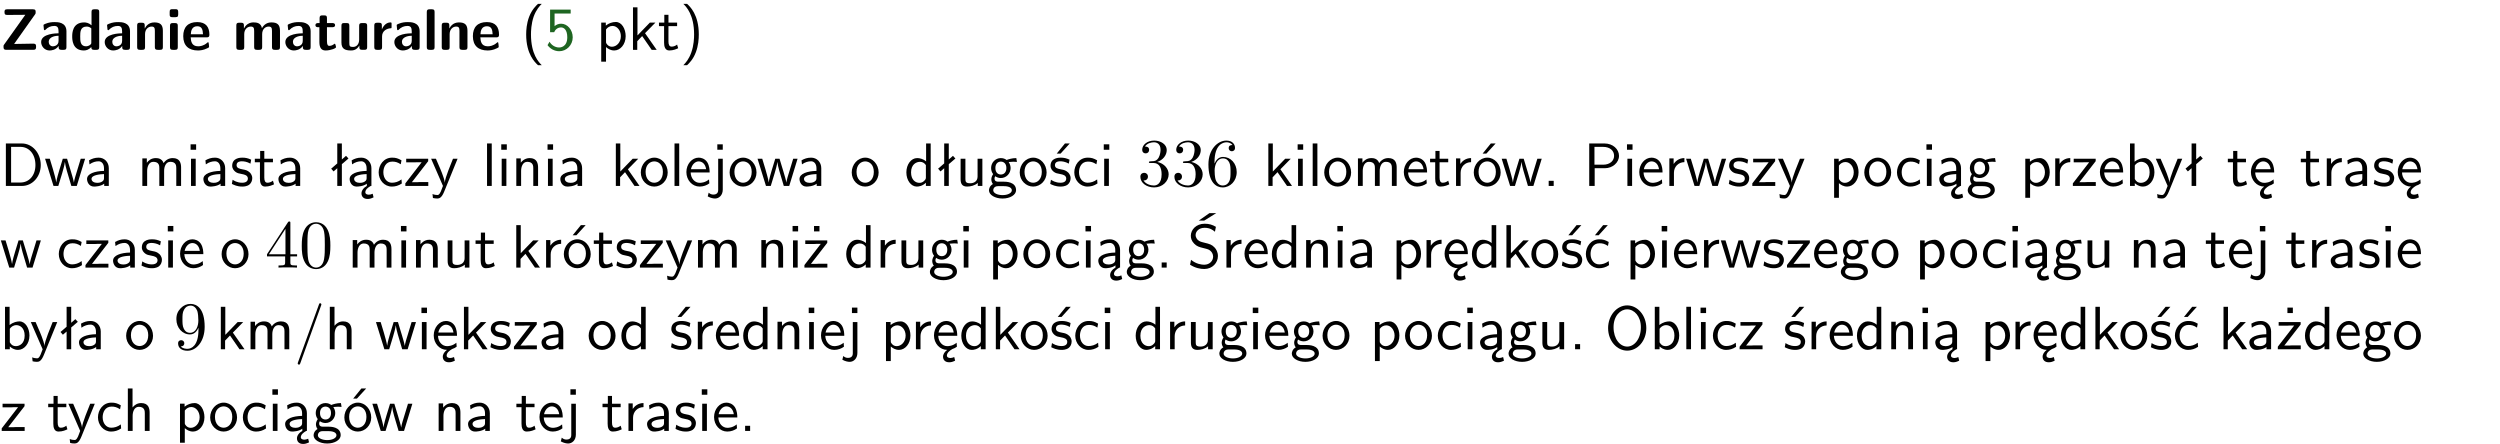
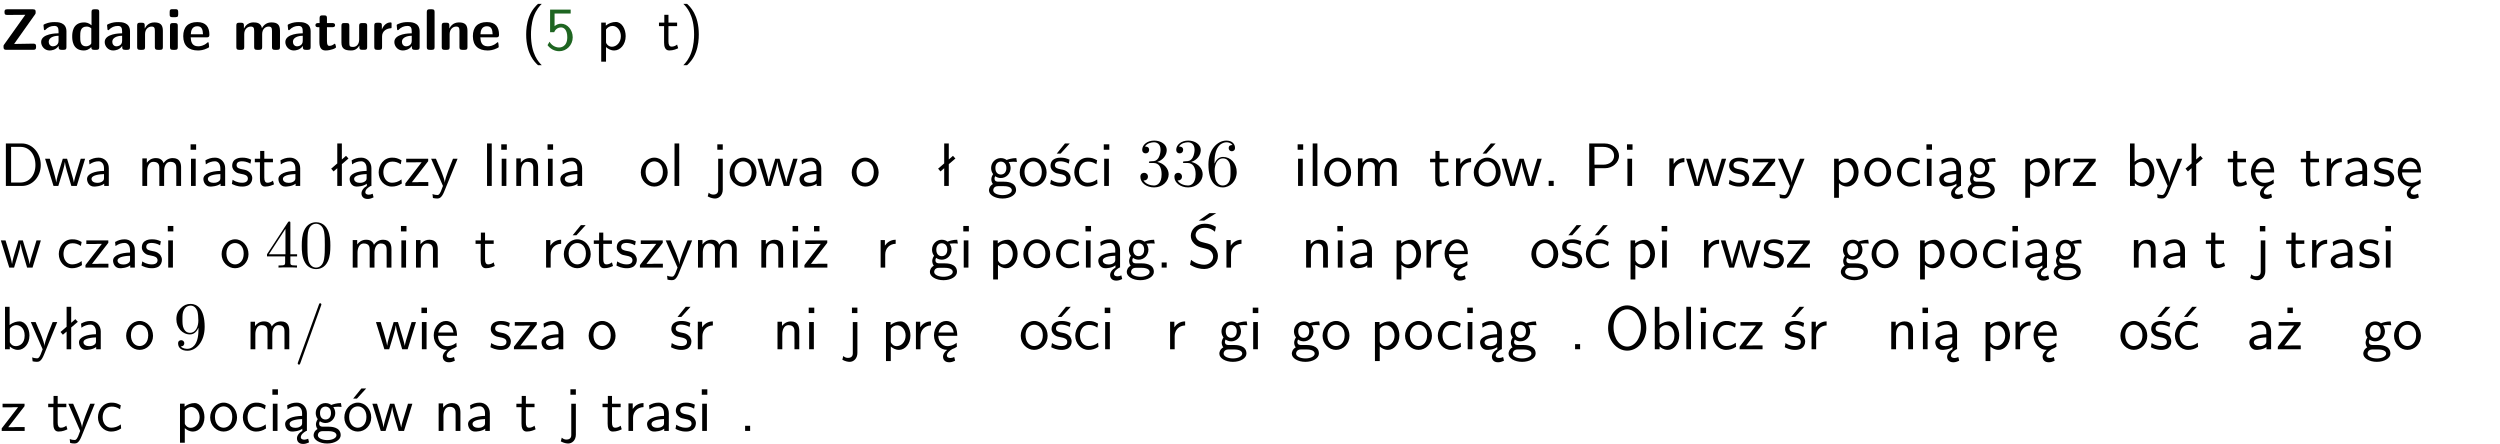
<svg xmlns="http://www.w3.org/2000/svg" xmlns:xlink="http://www.w3.org/1999/xlink" width="366pt" height="65pt" version="1.2" viewBox="0 0 366 65">
  <defs>
    <symbol id="glyph0-1" overflow="visible">
      <path d="m5.141-5.203c0.078-0.109 0.078-0.125 0.078-0.312 0-0.234 0-0.422-0.406-0.422h-3.75c-0.359 0-0.406 0.141-0.406 0.422 0 0.406 0.172 0.406 0.516 0.406 0.75 0 1.484-0.016 2.234-0.016h0.297l-3.094 4.344c-0.094 0.109-0.094 0.125-0.094 0.297v0.078c0 0.297 0.094 0.406 0.422 0.406h3.922c0.328 0 0.422-0.109 0.422-0.406v-0.078c0-0.422-0.203-0.422-0.5-0.422-0.75 0-1.938 0.031-2.719 0.047z" />
    </symbol>
    <symbol id="glyph0-2" overflow="visible">
      <path d="m3.969-2.703c0-1.359-1.297-1.359-1.719-1.359-0.406 0-0.844 0.031-1.406 0.266-0.188 0.078-0.234 0.109-0.234 0.203 0 0.062 0.062 0.547 0.062 0.625 0.016 0.047 0.062 0.094 0.109 0.094s0.078-0.031 0.094-0.047c0.375-0.391 0.797-0.578 1.328-0.578 0.469 0 0.609 0.281 0.609 0.781v0.297c-0.297 0-2.547 0.031-2.547 1.281 0 0.594 0.484 1.234 1.234 1.234 0.297 0 0.938-0.078 1.328-0.672v0.172c0 0.266 0.062 0.406 0.422 0.406h0.312c0.328 0 0.406-0.109 0.406-0.406zm-1.156 1.391c0 0.797-0.812 0.797-0.844 0.797-0.359 0-0.594-0.312-0.594-0.641 0-0.844 1.188-0.906 1.438-0.906z" />
    </symbol>
    <symbol id="glyph0-3" overflow="visible">
      <path d="m4.266-5.531c0-0.281-0.047-0.406-0.406-0.406h-0.312c-0.328 0-0.406 0.109-0.406 0.406v1.938c-0.391-0.359-0.812-0.422-1.078-0.422-1.75 0-1.75 1.641-1.75 2.062 0 0.391 0 2.047 1.703 2.047 0.359 0 0.719-0.109 1.094-0.5 0 0.328 0.125 0.406 0.406 0.406h0.344c0.328 0 0.406-0.109 0.406-0.406zm-1.156 4.453c0 0.156 0 0.234-0.25 0.406-0.219 0.125-0.406 0.156-0.516 0.156-0.859 0-0.859-0.797-0.859-1.438s0-1.453 0.953-1.453c0.25 0 0.484 0.094 0.672 0.266z" />
    </symbol>
    <symbol id="glyph0-4" overflow="visible">
      <path d="m4.281-2.781c0-0.891-0.375-1.234-1.25-1.234-0.906 0-1.281 0.656-1.391 0.875h-0.016v-0.422c0-0.281-0.062-0.406-0.406-0.406h-0.297c-0.312 0-0.406 0.094-0.406 0.406v3.156c0 0.297 0.094 0.406 0.406 0.406h0.344c0.328 0 0.406-0.109 0.406-0.406v-1.891c0-0.75 0.5-1.109 0.953-1.109 0.406 0 0.484 0.203 0.484 0.641v2.359c0 0.266 0.062 0.406 0.422 0.406h0.344c0.328 0 0.406-0.109 0.406-0.406z" />
    </symbol>
    <symbol id="glyph0-5" overflow="visible">
      <path d="m0.875-5.953c-0.281 0-0.406 0.047-0.406 0.391v0.406c0 0.266 0.078 0.375 0.391 0.375h0.453c0.406 0 0.406-0.172 0.406-0.578s0-0.594-0.406-0.594zm0.781 2.438c0-0.266-0.062-0.406-0.406-0.406h-0.312c-0.312 0-0.422 0.094-0.422 0.406v3.109c0 0.297 0.094 0.406 0.422 0.406h0.312c0.328 0 0.406-0.109 0.406-0.406z" />
    </symbol>
    <symbol id="glyph0-6" overflow="visible">
      <path d="m3.688-1.828c0.203 0 0.406-0.016 0.406-0.391 0-1.109-0.5-1.844-1.781-1.844-1.375 0-2.047 0.766-2.047 2.062 0 1.406 0.812 2.094 2.156 2.094 0.328 0 0.812-0.047 1.375-0.328 0.188-0.094 0.25-0.109 0.25-0.219 0-0.062-0.016-0.312-0.031-0.375-0.031-0.266-0.047-0.281-0.125-0.281-0.031 0-0.047 0-0.141 0.094-0.5 0.438-1.016 0.5-1.297 0.5-0.969 0-1.062-0.766-1.094-1.312zm-2.312-0.453c0.016-0.531 0.188-1.172 0.938-1.172 0.688 0 0.812 0.5 0.844 1.172z" />
    </symbol>
    <symbol id="glyph0-7" overflow="visible">
      <path d="m6.906-2.781c0-0.891-0.375-1.234-1.25-1.234-0.609 0-1.078 0.281-1.391 0.844-0.141-0.812-0.859-0.844-1.219-0.844-0.172 0-0.531 0-0.922 0.281-0.266 0.203-0.422 0.469-0.484 0.594h-0.016v-0.422c0-0.281-0.062-0.406-0.406-0.406h-0.297c-0.312 0-0.406 0.094-0.406 0.406v3.156c0 0.297 0.094 0.406 0.406 0.406h0.344c0.328 0 0.406-0.109 0.406-0.406v-1.891c0-0.781 0.531-1.109 0.953-1.109 0.406 0 0.5 0.188 0.5 0.641v2.359c0 0.297 0.094 0.406 0.406 0.406h0.344c0.328 0 0.422-0.109 0.422-0.406v-1.891c0-0.781 0.516-1.109 0.938-1.109 0.406 0 0.5 0.188 0.5 0.641v2.359c0 0.297 0.094 0.406 0.406 0.406h0.344c0.328 0 0.422-0.109 0.422-0.406z" />
    </symbol>
    <symbol id="glyph0-8" overflow="visible">
      <path d="m1.859-3.312h0.766c0.109 0 0.422 0 0.422-0.297 0-0.312-0.312-0.312-0.422-0.312h-0.766v-0.703c0-0.281-0.047-0.422-0.406-0.422h-0.266c-0.312 0-0.406 0.094-0.406 0.422v0.703h-0.203c-0.094 0-0.406 0-0.406 0.312 0 0.297 0.312 0.297 0.406 0.297h0.172v2.172c0 0.859 0.312 1.234 0.906 1.234 0.078 0 0.453 0 0.891-0.141 0.156-0.031 0.641-0.188 0.641-0.359 0-0.016-0.016-0.078-0.062-0.266-0.047-0.172-0.062-0.219-0.141-0.219-0.031 0-0.047 0.016-0.094 0.062-0.094 0.062-0.328 0.25-0.688 0.25-0.203 0-0.344-0.141-0.344-0.703z" />
    </symbol>
    <symbol id="glyph0-9" overflow="visible">
      <path d="m4.281-3.516c0-0.266-0.062-0.406-0.406-0.406h-0.344c-0.328 0-0.422 0.109-0.422 0.406v2.031c0 0.562-0.297 1.062-0.906 1.062-0.469 0-0.531-0.125-0.531-0.578v-2.516c0-0.266-0.047-0.406-0.406-0.406h-0.344c-0.312 0-0.406 0.094-0.406 0.406v2.438c0 0.922 0.5 1.172 1.391 1.172 0.219 0 0.828 0 1.234-0.734v0.234c0 0.266 0.062 0.406 0.406 0.406h0.328c0.328 0 0.406-0.109 0.406-0.406z" />
    </symbol>
    <symbol id="glyph0-10" overflow="visible">
      <path d="m1.656-1.969c0-0.812 0.688-1.141 1.219-1.188 0.156 0 0.172 0 0.172-0.219v-0.406c0-0.172 0-0.234-0.156-0.234-0.234 0-0.859 0.078-1.266 1.016v-0.562c0-0.281-0.062-0.406-0.422-0.406h-0.266c-0.312 0-0.422 0.094-0.422 0.406v3.156c0 0.297 0.094 0.406 0.422 0.406h0.312c0.328 0 0.406-0.109 0.406-0.406z" />
    </symbol>
    <symbol id="glyph0-11" overflow="visible">
      <path d="m1.656-5.531c0-0.281-0.062-0.406-0.406-0.406h-0.312c-0.312 0-0.422 0.094-0.422 0.406v5.125c0 0.297 0.094 0.406 0.422 0.406h0.312c0.328 0 0.406-0.109 0.406-0.406z" />
    </symbol>
    <symbol id="glyph1-1" overflow="visible">
      <path d="m2.438-6.734c-0.297 0.281-0.891 0.828-1.312 1.922-0.359 0.969-0.422 1.922-0.422 2.562 0 2.906 1.297 4.094 1.734 4.5h0.547c-0.438-0.438-1.578-1.594-1.578-4.5 0-0.5 0.031-1.547 0.391-2.609 0.375-1.031 0.891-1.578 1.188-1.875z" />
    </symbol>
    <symbol id="glyph1-2" overflow="visible">
      <path d="m1.375-5.312h2.359v-0.578h-3.016v3.312h0.594c0.156-0.359 0.484-0.703 1.016-0.703 0.422 0 0.906 0.359 0.906 1.438 0 1.5-1.094 1.5-1.188 1.5-0.594 0-1.141-0.359-1.406-0.844l-0.297 0.5c0.375 0.516 1 0.891 1.719 0.891 1.062 0 1.969-0.891 1.969-2.031 0-1.109-0.781-2-1.703-2-0.359 0-0.703 0.141-0.953 0.359z" />
    </symbol>
    <symbol id="glyph1-3" overflow="visible">
      <path d="m1.438-0.406c0.281 0.25 0.672 0.5 1.203 0.5 0.875 0 1.672-0.875 1.672-2.094 0-1.078-0.578-2.078-1.438-2.078-0.531 0-1.047 0.188-1.469 0.531v-0.438h-0.672v5.719h0.703zm0-2.578c0.219-0.312 0.562-0.516 0.953-0.516 0.672 0 1.219 0.672 1.219 1.5 0 0.922-0.641 1.547-1.312 1.547-0.344 0-0.594-0.172-0.766-0.422-0.094-0.125-0.094-0.141-0.094-0.312z" />
    </symbol>
    <symbol id="glyph1-4" overflow="visible">
-       <path d="m2.516-2.438 1.516-1.547h-0.812l-1.812 1.875v-4.109h-0.656v6.219h0.625v-1.266l0.719-0.75 1.391 2.016h0.734z" />
-     </symbol>
+       </symbol>
    <symbol id="glyph1-5" overflow="visible">
      <path d="m1.562-3.469h1.266v-0.516h-1.266v-1.141h-0.609v1.141h-0.781v0.516h0.75v2.406c0 0.531 0.125 1.156 0.75 1.156s1.078-0.219 1.312-0.328l-0.156-0.531c-0.234 0.188-0.516 0.297-0.797 0.297-0.344 0-0.469-0.281-0.469-0.75z" />
    </symbol>
    <symbol id="glyph1-6" overflow="visible">
      <path d="m1.047 2.25c0.297-0.281 0.891-0.828 1.297-1.922 0.359-0.969 0.422-1.922 0.422-2.578 0-2.891-1.281-4.078-1.719-4.484h-0.547c0.438 0.438 1.578 1.594 1.578 4.484 0 0.516-0.031 1.562-0.406 2.625-0.359 1.031-0.875 1.578-1.172 1.875z" />
    </symbol>
    <symbol id="glyph1-7" overflow="visible">
      <path d="m0.859-6.219v6.219h2.359c1.531 0 2.75-1.359 2.75-3.062 0-1.734-1.219-3.156-2.766-3.156zm0.766 5.719v-5.219h1.375c1.266 0 2.188 1.078 2.188 2.656 0 1.531-0.922 2.562-2.188 2.562z" />
    </symbol>
    <symbol id="glyph1-8" overflow="visible">
      <path d="m5.984-3.984h-0.641l-0.578 1.906c-0.109 0.312-0.375 1.203-0.422 1.594-0.031-0.281-0.266-1.078-0.422-1.594l-0.578-1.906h-0.625l-0.516 1.688c-0.094 0.312-0.406 1.344-0.438 1.797-0.047-0.422-0.344-1.438-0.484-1.938l-0.469-1.547h-0.688l1.234 3.984h0.703c0.047-0.141 0.359-1.141 0.562-1.844 0.125-0.422 0.375-1.297 0.391-1.641h0.016c0.016 0.25 0.172 0.875 0.281 1.266l0.656 2.219h0.797z" />
    </symbol>
    <symbol id="glyph1-9" overflow="visible">
      <path d="m3.578-2.594c0-0.906-0.656-1.547-1.484-1.547-0.578 0-0.984 0.156-1.406 0.391l0.062 0.594c0.453-0.328 0.906-0.453 1.344-0.453 0.422 0 0.781 0.359 0.781 1.031v0.375c-1.344 0.031-2.484 0.406-2.484 1.188 0 0.391 0.25 1.109 1.031 1.109 0.125 0 0.969-0.016 1.484-0.422v0.328h0.672zm-0.703 1.406c0 0.172 0 0.391-0.297 0.562-0.266 0.172-0.609 0.172-0.703 0.172-0.438 0-0.828-0.203-0.828-0.578 0-0.625 1.453-0.688 1.828-0.703z" />
    </symbol>
    <symbol id="glyph1-10" overflow="visible">
      <path d="m6.391-2.672c0-0.609-0.141-1.406-1.219-1.406-0.547 0-1.016 0.25-1.344 0.734-0.234-0.688-0.859-0.734-1.141-0.734-0.656 0-1.078 0.359-1.312 0.688v-0.641h-0.656v4.031h0.703v-2.203c0-0.609 0.25-1.328 0.906-1.328 0.844 0 0.875 0.578 0.875 0.922v2.609h0.703v-2.203c0-0.609 0.25-1.328 0.906-1.328 0.844 0 0.875 0.578 0.875 0.922v2.609h0.703z" />
    </symbol>
    <symbol id="glyph1-11" overflow="visible">
      <path d="m1.469-6.094h-0.812v0.797h0.812zm-0.062 2.109h-0.688v3.984h0.688z" />
    </symbol>
    <symbol id="glyph1-12" overflow="visible">
      <path d="m3.078-3.844c-0.469-0.219-0.828-0.297-1.297-0.297-0.219 0-1.484 0-1.484 1.188 0 0.438 0.266 0.719 0.484 0.891 0.281 0.203 0.469 0.234 0.969 0.328 0.328 0.062 0.844 0.172 0.844 0.656 0 0.609-0.703 0.609-0.844 0.609-0.734 0-1.234-0.328-1.391-0.438l-0.109 0.609c0.281 0.141 0.781 0.391 1.516 0.391 0.156 0 0.641 0 1.031-0.281 0.281-0.219 0.438-0.578 0.438-0.953 0-0.5-0.344-0.812-0.359-0.828-0.344-0.312-0.594-0.375-1.031-0.453-0.5-0.094-0.906-0.188-0.906-0.625 0-0.562 0.641-0.562 0.75-0.562 0.297 0 0.766 0.047 1.281 0.344z" />
    </symbol>
    <symbol id="glyph1-13" overflow="visible">
      <path d="m2.516-4.406-0.609 0.531v-2.344h-0.672v2.922l-0.891 0.766 0.344 0.406 0.547-0.469v2.594h0.672v-3.188l0.969-0.828z" />
    </symbol>
    <symbol id="glyph1-14" overflow="visible">
      <path d="m2.875-1.188c0 0.172 0 0.391-0.297 0.562-0.266 0.172-0.609 0.172-0.703 0.172-0.438 0-0.828-0.203-0.828-0.578 0-0.625 1.453-0.688 1.828-0.703zm-0.188 2.125c0-0.406 0.375-0.703 0.797-0.938h0.094v-2.594c0-0.906-0.656-1.547-1.484-1.547-0.578 0-0.984 0.156-1.406 0.391l0.062 0.594c0.453-0.328 0.906-0.453 1.344-0.453 0.422 0 0.781 0.359 0.781 1.031v0.375c-1.344 0.031-2.484 0.406-2.484 1.188 0 0.391 0.25 1.109 1.031 1.109 0.125 0 0.969-0.016 1.484-0.422v0.328c-0.453 0.25-0.812 0.688-0.781 1.141 0.016 0.391 0.281 0.766 0.891 0.766 0.297 0 0.516-0.062 0.875-0.234l-0.125-0.531c-0.203 0.094-0.406 0.141-0.594 0.141-0.25-0.031-0.469-0.078-0.484-0.344z" />
    </symbol>
    <symbol id="glyph1-15" overflow="visible">
      <path d="m3.672-3.75c-0.531-0.297-0.828-0.391-1.375-0.391-1.25 0-1.969 1.094-1.969 2.156 0 1.109 0.812 2.078 1.938 2.078 0.484 0 0.969-0.125 1.453-0.453l-0.047-0.594c-0.469 0.359-0.953 0.484-1.406 0.484-0.734 0-1.25-0.656-1.25-1.531 0-0.703 0.344-1.562 1.297-1.562 0.453 0 0.766 0.078 1.25 0.391z" />
    </symbol>
    <symbol id="glyph1-16" overflow="visible">
      <path d="m3.594-3.625v-0.359h-3.219v0.531h1.25c0.109 0 0.219-0.016 0.328-0.016h0.688l-2.391 3.094v0.375h3.359v-0.562h-1.328c-0.109 0-0.203 0.016-0.312 0.016h-0.766z" />
    </symbol>
    <symbol id="glyph1-17" overflow="visible">
      <path d="m4-3.984h-0.672c-1.172 2.859-1.188 3.266-1.188 3.469h-0.016c-0.047-0.594-0.766-2.266-0.812-2.344l-0.484-1.125h-0.703l1.734 3.984c-0.094 0.281-0.281 0.719-0.312 0.812-0.234 0.516-0.391 0.516-0.516 0.516-0.141 0-0.438-0.031-0.703-0.141l0.062 0.578c0.188 0.047 0.438 0.078 0.641 0.078 0.312 0 0.641-0.109 1.016-1.031z" />
    </symbol>
    <symbol id="glyph1-18" overflow="visible">
      <path d="m1.406-6.219h-0.688v6.219h0.688z" />
    </symbol>
    <symbol id="glyph1-19" overflow="visible">
      <path d="m3.906-2.672c0-0.594-0.141-1.406-1.234-1.406-0.812 0-1.25 0.609-1.297 0.672v-0.625h-0.656v4.031h0.703v-2.203c0-0.594 0.234-1.328 0.906-1.328 0.859 0 0.875 0.641 0.875 0.922v2.609h0.703z" />
    </symbol>
    <symbol id="glyph1-20" overflow="visible">
      <path d="m4.203-1.969c0-1.203-0.891-2.172-1.953-2.172-1.109 0-1.984 1-1.984 2.172s0.922 2.062 1.969 2.062c1.078 0 1.969-0.906 1.969-2.062zm-1.969 1.5c-0.625 0-1.266-0.516-1.266-1.594s0.688-1.531 1.266-1.531c0.625 0 1.266 0.469 1.266 1.531s-0.609 1.594-1.266 1.594z" />
    </symbol>
    <symbol id="glyph1-21" overflow="visible">
-       <path d="m3.719-1.969c0-0.297-0.016-0.969-0.359-1.516-0.375-0.547-0.922-0.656-1.25-0.656-0.984 0-1.797 0.953-1.797 2.109 0 1.188 0.859 2.125 1.938 2.125 0.562 0 1.078-0.203 1.422-0.469l-0.047-0.578c-0.562 0.469-1.156 0.5-1.359 0.5-0.719 0-1.297-0.625-1.328-1.516zm-2.734-0.484c0.141-0.688 0.625-1.141 1.125-1.141 0.469 0 0.969 0.312 1.094 1.141z" />
-     </symbol>
+       </symbol>
    <symbol id="glyph1-22" overflow="visible">
      <path d="m1.656-6.094h-0.797v0.797h0.797zm-2.203 7.625c0.438 0.25 0.844 0.312 1.078 0.312 0.562 0 1.125-0.469 1.125-1.312v-4.516h-0.672v4.594c0 0.578-0.453 0.656-0.703 0.656-0.266 0-0.5-0.094-0.688-0.281z" />
    </symbol>
    <symbol id="glyph1-23" overflow="visible">
-       <path d="m3.891-6.219h-0.672v2.625c-0.469-0.391-0.969-0.484-1.312-0.484-0.891 0-1.578 0.938-1.578 2.094 0 1.172 0.688 2.078 1.531 2.078 0.297 0 0.828-0.078 1.328-0.562v0.469h0.703zm-0.703 4.969c0 0.125 0 0.297-0.297 0.547-0.203 0.188-0.422 0.25-0.656 0.25-0.562 0-1.219-0.422-1.219-1.531 0-1.188 0.781-1.547 1.312-1.547 0.391 0 0.672 0.203 0.859 0.484z" />
-     </symbol>
+       </symbol>
    <symbol id="glyph1-24" overflow="visible">
-       <path d="m3.906-3.984h-0.703v2.609c0 0.672-0.5 0.984-1.078 0.984-0.641 0-0.703-0.234-0.703-0.625v-2.969h-0.703v3c0 0.656 0.219 1.078 0.953 1.078 0.484 0 1.125-0.141 1.562-0.531v0.438h0.672z" />
-     </symbol>
+       </symbol>
    <symbol id="glyph1-25" overflow="visible">
      <path d="m3.156-3.5c0.203 0 0.453-0.047 0.672-0.047 0.156 0 0.5 0.031 0.516 0.031l-0.094-0.562c-0.625 0-1.141 0.172-1.422 0.281-0.188-0.156-0.484-0.281-0.844-0.281-0.781 0-1.422 0.641-1.422 1.453 0 0.344 0.109 0.656 0.297 0.891-0.266 0.375-0.266 0.719-0.266 0.766 0 0.234 0.078 0.5 0.234 0.688-0.469 0.266-0.578 0.688-0.578 0.922 0 0.672 0.891 1.203 1.984 1.203 1.109 0 1.984-0.531 1.984-1.219 0-1.25-1.5-1.25-1.844-1.25h-0.781c-0.125 0-0.531 0-0.531-0.469 0-0.094 0.047-0.25 0.109-0.328 0.188 0.141 0.484 0.266 0.812 0.266 0.812 0 1.438-0.672 1.438-1.469 0-0.422-0.203-0.75-0.297-0.891zm-1.172 1.828c-0.328 0-0.797-0.203-0.797-0.953 0-0.734 0.469-0.938 0.797-0.938 0.391 0 0.812 0.25 0.812 0.938 0 0.703-0.422 0.953-0.812 0.953zm0.406 1.703c0.188 0 1.203 0 1.203 0.609 0 0.406-0.609 0.703-1.344 0.703s-1.375-0.281-1.375-0.703c0-0.031 0-0.609 0.703-0.609z" />
    </symbol>
    <symbol id="glyph1-26" overflow="visible">
      <path d="m3.078-3.844c-0.469-0.219-0.828-0.297-1.297-0.297-0.219 0-1.484 0-1.484 1.188 0 0.438 0.266 0.719 0.484 0.891 0.281 0.203 0.469 0.234 0.969 0.328 0.328 0.062 0.844 0.172 0.844 0.656 0 0.609-0.703 0.609-0.844 0.609-0.734 0-1.234-0.328-1.391-0.438l-0.109 0.609c0.281 0.141 0.781 0.391 1.516 0.391 0.156 0 0.641 0 1.031-0.281 0.281-0.219 0.438-0.578 0.438-0.953 0-0.5-0.344-0.812-0.359-0.828-0.344-0.312-0.594-0.375-1.031-0.453-0.5-0.094-0.906-0.188-0.906-0.625 0-0.562 0.641-0.562 0.75-0.562 0.297 0 0.766 0.047 1.281 0.344zm0.031-2.375h-0.703l-1.203 1.484h0.562z" />
    </symbol>
    <symbol id="glyph1-27" overflow="visible">
      <path d="m1.406-1.922c0-0.891 0.641-1.547 1.531-1.562v-0.594c-0.797 0-1.297 0.453-1.578 0.859v-0.812h-0.625v4.031h0.672z" />
    </symbol>
    <symbol id="glyph1-28" overflow="visible">
      <path d="m4.203-1.969c0-1.203-0.891-2.172-1.953-2.172-1.109 0-1.984 1-1.984 2.172s0.922 2.062 1.969 2.062c1.078 0 1.969-0.906 1.969-2.062zm-1.969 1.5c-0.625 0-1.266-0.516-1.266-1.594s0.688-1.531 1.266-1.531c0.625 0 1.266 0.469 1.266 1.531s-0.609 1.594-1.266 1.594zm1.234-5.75h-0.703l-1.203 1.484h0.547z" />
    </symbol>
    <symbol id="glyph1-29" overflow="visible">
      <path d="m1.609-0.75h-0.734v0.75h0.734z" />
    </symbol>
    <symbol id="glyph1-30" overflow="visible">
      <path d="m3.156-2.594c1.109 0 2.062-0.812 2.062-1.812 0-0.969-0.891-1.812-2.125-1.812h-2.234v6.219h0.797v-2.594zm-0.266-3.125c1 0 1.609 0.547 1.609 1.312 0 0.703-0.578 1.297-1.609 1.297h-1.266v-2.609z" />
    </symbol>
    <symbol id="glyph1-31" overflow="visible">
      <path d="m1.406-6.219h-0.672v6.219h0.703v-0.406c0.219 0.188 0.594 0.5 1.203 0.5 0.891 0 1.672-0.891 1.672-2.094 0-1.109-0.625-2.078-1.453-2.078-0.359 0-0.906 0.094-1.453 0.531zm0.031 3.219c0.141-0.219 0.469-0.531 0.953-0.531 0.531 0 1.219 0.391 1.219 1.531 0 1.172-0.75 1.547-1.297 1.547-0.359 0-0.656-0.156-0.875-0.562z" />
    </symbol>
    <symbol id="glyph1-32" overflow="visible">
      <path d="m0.984-2.453c0.141-0.688 0.625-1.141 1.125-1.141 0.469 0 0.969 0.312 1.094 1.141zm1.219 3.391c0-0.406 0.391-0.734 0.797-0.969 0.266-0.078 0.484-0.203 0.672-0.344l-0.047-0.578c-0.562 0.469-1.156 0.5-1.359 0.5-0.719 0-1.297-0.625-1.328-1.516h2.781c0-0.297-0.016-0.969-0.359-1.516-0.375-0.547-0.922-0.656-1.25-0.656-0.984 0-1.797 0.953-1.797 2.109 0 1.188 0.859 2.125 1.938 2.125-0.359 0.25-0.641 0.656-0.609 1.047 0.016 0.391 0.281 0.766 0.891 0.766 0.297 0 0.516-0.062 0.875-0.234l-0.125-0.531c-0.203 0.094-0.406 0.141-0.594 0.141-0.25-0.031-0.469-0.078-0.484-0.344z" />
    </symbol>
    <symbol id="glyph1-33" overflow="visible">
      <path d="m3.594-3.625v-0.359h-3.219v0.531h1.25c0.109 0 0.219-0.016 0.328-0.016h0.688l-2.391 3.094v0.375h3.359v-0.562h-1.328c-0.109 0-0.203 0.016-0.312 0.016h-0.766zm-1.141-2.469h-0.797v0.797h0.797z" />
    </symbol>
    <symbol id="glyph1-34" overflow="visible">
      <path d="m4.172-5.969c-0.5-0.297-0.984-0.453-1.641-0.453-1.25 0-2.031 0.875-2.031 1.766 0 0.391 0.125 0.766 0.484 1.141 0.375 0.406 0.781 0.516 1.297 0.641 0.766 0.188 0.859 0.219 1.109 0.438 0.172 0.156 0.375 0.453 0.375 0.828 0 0.594-0.484 1.188-1.312 1.188-0.359 0-1.172-0.094-1.922-0.719l-0.141 0.719c0.797 0.5 1.516 0.625 2.078 0.625 1.188 0 2-0.906 2-1.891 0-0.594-0.266-1.016-0.469-1.234-0.422-0.453-0.719-0.531-1.547-0.734-0.516-0.125-0.656-0.172-0.922-0.391-0.062-0.062-0.328-0.328-0.328-0.719 0-0.531 0.484-1.062 1.312-1.062 0.766 0 1.188 0.297 1.516 0.578zm-1.719-0.906h-0.797l1.562-1.094h1z" />
    </symbol>
    <symbol id="glyph1-35" overflow="visible">
      <path d="m3.672-3.75c-0.531-0.297-0.828-0.391-1.375-0.391-1.25 0-1.969 1.094-1.969 2.156 0 1.109 0.812 2.078 1.938 2.078 0.484 0 0.969-0.125 1.453-0.453l-0.047-0.594c-0.469 0.359-0.953 0.484-1.406 0.484-0.734 0-1.25-0.656-1.25-1.531 0-0.703 0.344-1.562 1.297-1.562 0.453 0 0.766 0.078 1.25 0.391zm-0.125-2.469h-0.688l-1.203 1.484h0.547z" />
    </symbol>
    <symbol id="glyph1-36" overflow="visible">
      <path d="m3.922-6.391c0.047-0.109 0.047-0.141 0.047-0.156 0-0.094-0.078-0.188-0.172-0.188-0.125 0-0.172 0.094-0.188 0.188l-3.062 8.453c-0.047 0.109-0.047 0.141-0.047 0.156 0 0.094 0.078 0.188 0.188 0.188 0.125 0 0.156-0.094 0.188-0.188z" />
    </symbol>
    <symbol id="glyph1-37" overflow="visible">
-       <path d="m3.906-2.672c0-0.594-0.141-1.406-1.234-1.406-0.562 0-0.984 0.281-1.266 0.641v-2.781h-0.688v6.219h0.703v-2.203c0-0.594 0.234-1.328 0.906-1.328 0.859 0 0.875 0.641 0.875 0.922v2.609h0.703z" />
-     </symbol>
+       </symbol>
    <symbol id="glyph1-38" overflow="visible">
      <path d="m6.094-3.094c0-1.891-1.297-3.328-2.797-3.328-1.516 0-2.797 1.469-2.797 3.328 0 1.906 1.328 3.297 2.797 3.297 1.5 0 2.797-1.406 2.797-3.297zm-2.797 2.703c-1.047 0-2-1.109-2-2.844 0-1.641 0.984-2.609 2-2.609 1.031 0 2 1.016 2 2.609 0 1.75-0.969 2.844-2 2.844z" />
    </symbol>
    <symbol id="glyph2-1" overflow="visible">
      <path d="m2.891-3.516c0.812-0.266 1.391-0.953 1.391-1.75 0-0.812-0.875-1.375-1.828-1.375-1 0-1.766 0.594-1.766 1.359 0 0.328 0.219 0.516 0.516 0.516s0.5-0.219 0.5-0.516c0-0.484-0.469-0.484-0.609-0.484 0.297-0.5 0.953-0.625 1.312-0.625 0.422 0 0.969 0.219 0.969 1.109 0 0.125-0.031 0.703-0.281 1.141-0.297 0.484-0.641 0.516-0.891 0.516-0.078 0.016-0.312 0.031-0.391 0.031-0.078 0.016-0.141 0.031-0.141 0.125 0 0.109 0.062 0.109 0.234 0.109h0.438c0.812 0 1.188 0.672 1.188 1.656 0 1.359-0.688 1.641-1.125 1.641s-1.188-0.172-1.531-0.75c0.344 0.047 0.656-0.172 0.656-0.547 0-0.359-0.266-0.562-0.547-0.562-0.25 0-0.562 0.141-0.562 0.578 0 0.906 0.922 1.562 2.016 1.562 1.219 0 2.125-0.906 2.125-1.922 0-0.812-0.641-1.594-1.672-1.812z" />
    </symbol>
    <symbol id="glyph2-2" overflow="visible">
      <path d="m1.312-3.266v-0.25c0-2.516 1.234-2.875 1.75-2.875 0.234 0 0.656 0.062 0.875 0.406-0.156 0-0.547 0-0.547 0.438 0 0.312 0.234 0.469 0.453 0.469 0.156 0 0.469-0.094 0.469-0.484 0-0.594-0.438-1.078-1.266-1.078-1.281 0-2.625 1.281-2.625 3.484 0 2.672 1.156 3.375 2.078 3.375 1.109 0 2.062-0.938 2.062-2.25 0-1.266-0.891-2.219-2-2.219-0.672 0-1.047 0.5-1.25 0.984zm1.188 3.203c-0.625 0-0.922-0.594-0.984-0.75-0.188-0.469-0.188-1.266-0.188-1.438 0-0.781 0.328-1.781 1.219-1.781 0.172 0 0.625 0 0.938 0.625 0.172 0.359 0.172 0.875 0.172 1.359s0 0.984-0.172 1.344c-0.297 0.594-0.75 0.641-0.984 0.641z" />
    </symbol>
    <symbol id="glyph2-3" overflow="visible">
      <path d="m0.281-1.641h2.656v0.859c0 0.359-0.031 0.469-0.766 0.469h-0.203v0.312c0.406-0.031 0.922-0.031 1.344-0.031s0.938 0 1.359 0.031v-0.312h-0.219c-0.734 0-0.75-0.109-0.75-0.469v-0.859h0.984v-0.312h-0.984v-4.531c0-0.203 0-0.266-0.172-0.266-0.078 0-0.109 0-0.188 0.125l-3.062 4.672zm2.703-0.312h-2.422l2.422-3.719z" />
    </symbol>
    <symbol id="glyph2-4" overflow="visible">
      <path d="m4.578-3.188c0-0.797-0.047-1.594-0.391-2.328-0.453-0.969-1.281-1.125-1.688-1.125-0.609 0-1.328 0.266-1.75 1.188-0.312 0.688-0.359 1.469-0.359 2.266 0 0.75 0.031 1.641 0.453 2.406 0.422 0.797 1.156 1 1.641 1 0.531 0 1.297-0.203 1.734-1.156 0.312-0.688 0.359-1.469 0.359-2.25zm-2.094 3.188c-0.391 0-0.984-0.25-1.156-1.203-0.109-0.594-0.109-1.516-0.109-2.109 0-0.641 0-1.297 0.078-1.828 0.188-1.188 0.938-1.281 1.188-1.281 0.328 0 0.984 0.188 1.172 1.172 0.109 0.562 0.109 1.312 0.109 1.938 0 0.75 0 1.422-0.109 2.062-0.156 0.953-0.719 1.25-1.172 1.25z" />
    </symbol>
    <symbol id="glyph2-5" overflow="visible">
      <path d="m3.656-3.172v0.328c0 2.328-1.031 2.781-1.609 2.781-0.172 0-0.719-0.016-0.984-0.359 0.438 0 0.516-0.281 0.516-0.453 0-0.312-0.234-0.453-0.453-0.453-0.156 0-0.453 0.078-0.453 0.469 0 0.672 0.531 1.078 1.375 1.078 1.297 0 2.516-1.359 2.516-3.5 0-2.688-1.156-3.359-2.047-3.359-0.547 0-1.031 0.188-1.453 0.625-0.422 0.453-0.641 0.875-0.641 1.625 0 1.234 0.875 2.219 1.984 2.219 0.609 0 1.016-0.422 1.25-1zm-1.234 0.766c-0.156 0-0.625 0-0.922-0.625-0.188-0.375-0.188-0.859-0.188-1.359 0-0.531 0-1 0.219-1.375 0.266-0.5 0.641-0.625 0.984-0.625 0.469 0 0.797 0.344 0.969 0.781 0.109 0.328 0.156 0.953 0.156 1.406 0 0.828-0.344 1.797-1.219 1.797z" />
    </symbol>
    <clipPath id="clip1">
      <path d="m0 0h365.67v1h-365.67z" />
    </clipPath>
  </defs>
  <g id="surface1">
    <g>
      <use y="7.296" xlink:href="#glyph0-1" />
      <use x="5.759" y="7.296" xlink:href="#glyph0-2" />
      <use x="10.257" y="7.296" xlink:href="#glyph0-3" />
      <use x="15.065" y="7.296" xlink:href="#glyph0-2" />
      <use x="19.563" y="7.296" xlink:href="#glyph0-4" />
      <use x="24.371" y="7.296" xlink:href="#glyph0-5" />
      <use x="26.56" y="7.296" xlink:href="#glyph0-6" />
    </g>
    <g>
      <use x="34.084" y="7.296" xlink:href="#glyph0-7" />
      <use x="41.51" y="7.296" xlink:href="#glyph0-2" />
      <use x="46.008" y="7.296" xlink:href="#glyph0-8" />
      <use x="49.471" y="7.296" xlink:href="#glyph0-9" />
      <use x="54.279" y="7.296" xlink:href="#glyph0-10" />
      <use x="57.467" y="7.296" xlink:href="#glyph0-2" />
      <use x="61.966" y="7.296" xlink:href="#glyph0-11" />
      <use x="64.156" y="7.296" xlink:href="#glyph0-4" />
      <use x="68.963" y="7.296" xlink:href="#glyph0-6" />
    </g>
    <g>
      <use x="76.328" y="7.296" xlink:href="#glyph1-1" />
    </g>
    <g fill="#1e6521">
      <use x="79.815" y="7.296" xlink:href="#glyph1-2" />
    </g>
    <g>
      <use x="87.284" y="7.296" xlink:href="#glyph1-3" />
      <use x="91.917" y="7.296" xlink:href="#glyph1-4" />
      <use x="96.301" y="7.296" xlink:href="#glyph1-5" />
      <use x="99.538" y="7.296" xlink:href="#glyph1-6" />
    </g>
    <g>
      <use y="27.221" xlink:href="#glyph1-7" />
      <use x="6.476" y="27.221" xlink:href="#glyph1-8" />
    </g>
    <g>
      <use x="12.351" y="27.221" xlink:href="#glyph1-9" />
    </g>
    <g>
      <use x="20.121" y="27.221" xlink:href="#glyph1-10" />
      <use x="27.244" y="27.221" xlink:href="#glyph1-11" />
      <use x="29.386" y="27.221" xlink:href="#glyph1-9" />
      <use x="33.696" y="27.221" xlink:href="#glyph1-12" />
      <use x="37.133" y="27.221" xlink:href="#glyph1-5" />
      <use x="40.37" y="27.221" xlink:href="#glyph1-9" />
    </g>
    <g>
      <use x="48.141" y="27.221" xlink:href="#glyph1-13" />
    </g>
    <g>
      <use x="50.798" y="27.221" xlink:href="#glyph1-14" />
      <use x="55.107" y="27.221" xlink:href="#glyph1-15" />
      <use x="59.092" y="27.221" xlink:href="#glyph1-16" />
      <use x="62.99" y="27.221" xlink:href="#glyph1-17" />
    </g>
    <g>
      <use x="70.585" y="27.221" xlink:href="#glyph1-18" />
      <use x="72.727" y="27.221" xlink:href="#glyph1-11" />
      <use x="74.869" y="27.221" xlink:href="#glyph1-19" />
      <use x="79.502" y="27.221" xlink:href="#glyph1-11" />
      <use x="81.644" y="27.221" xlink:href="#glyph1-9" />
    </g>
    <g>
      <use x="89.406" y="27.221" xlink:href="#glyph1-4" />
    </g>
    <g>
      <use x="93.547" y="27.221" xlink:href="#glyph1-20" />
      <use x="98.031" y="27.221" xlink:href="#glyph1-18" />
      <use x="100.173" y="27.221" xlink:href="#glyph1-21" />
      <use x="104.157" y="27.221" xlink:href="#glyph1-22" />
      <use x="106.549" y="27.221" xlink:href="#glyph1-20" />
    </g>
    <g>
      <use x="110.781" y="27.221" xlink:href="#glyph1-8" />
    </g>
    <g>
      <use x="116.656" y="27.221" xlink:href="#glyph1-9" />
    </g>
    <g>
      <use x="124.427" y="27.221" xlink:href="#glyph1-20" />
    </g>
    <g>
      <use x="132.362" y="27.221" xlink:href="#glyph1-23" />
      <use x="136.995" y="27.221" xlink:href="#glyph1-13" />
    </g>
    <g>
      <use x="139.913" y="27.221" xlink:href="#glyph1-24" />
    </g>
    <g>
      <use x="144.537" y="27.221" xlink:href="#glyph1-25" />
      <use x="149.02" y="27.221" xlink:href="#glyph1-20" />
      <use x="153.503" y="27.221" xlink:href="#glyph1-26" />
    </g>
    <g>
      <use x="156.949" y="27.221" xlink:href="#glyph1-15" />
      <use x="160.933" y="27.221" xlink:href="#glyph1-11" />
    </g>
    <g>
      <use x="166.53" y="27.221" xlink:href="#glyph2-1" />
      <use x="171.511" y="27.221" xlink:href="#glyph2-1" />
      <use x="176.493" y="27.221" xlink:href="#glyph2-2" />
    </g>
    <g>
      <use x="184.933" y="27.221" xlink:href="#glyph1-4" />
      <use x="189.317" y="27.221" xlink:href="#glyph1-11" />
      <use x="191.459" y="27.221" xlink:href="#glyph1-18" />
      <use x="193.601" y="27.221" xlink:href="#glyph1-20" />
      <use x="198.084" y="27.221" xlink:href="#glyph1-10" />
      <use x="205.207" y="27.221" xlink:href="#glyph1-21" />
      <use x="209.192" y="27.221" xlink:href="#glyph1-5" />
      <use x="212.429" y="27.221" xlink:href="#glyph1-27" />
      <use x="215.493" y="27.221" xlink:href="#glyph1-28" />
    </g>
    <g>
      <use x="219.725" y="27.221" xlink:href="#glyph1-8" />
      <use x="225.852" y="27.221" xlink:href="#glyph1-29" />
    </g>
    <g>
      <use x="231.804" y="27.221" xlink:href="#glyph1-30" />
      <use x="237.533" y="27.221" xlink:href="#glyph1-11" />
      <use x="239.675" y="27.221" xlink:href="#glyph1-21" />
      <use x="243.659" y="27.221" xlink:href="#glyph1-27" />
      <use x="246.723" y="27.221" xlink:href="#glyph1-8" />
      <use x="252.85" y="27.221" xlink:href="#glyph1-12" />
      <use x="256.287" y="27.221" xlink:href="#glyph1-16" />
      <use x="260.184" y="27.221" xlink:href="#glyph1-17" />
    </g>
    <g>
      <use x="267.78" y="27.221" xlink:href="#glyph1-3" />
    </g>
    <g>
      <use x="272.664" y="27.221" xlink:href="#glyph1-20" />
    </g>
    <g>
      <use x="277.389" y="27.221" xlink:href="#glyph1-15" />
      <use x="281.374" y="27.221" xlink:href="#glyph1-11" />
      <use x="283.516" y="27.221" xlink:href="#glyph1-14" />
      <use x="287.825" y="27.221" xlink:href="#glyph1-25" />
    </g>
    <g>
      <use x="295.769" y="27.221" xlink:href="#glyph1-3" />
    </g>
    <g>
      <use x="300.151" y="27.221" xlink:href="#glyph1-27" />
      <use x="303.215" y="27.221" xlink:href="#glyph1-16" />
      <use x="307.113" y="27.221" xlink:href="#glyph1-21" />
      <use x="311.097" y="27.221" xlink:href="#glyph1-31" />
    </g>
    <g>
      <use x="315.479" y="27.221" xlink:href="#glyph1-17" />
      <use x="319.614" y="27.221" xlink:href="#glyph1-13" />
    </g>
    <g>
      <use x="325.983" y="27.221" xlink:href="#glyph1-5" />
      <use x="329.221" y="27.221" xlink:href="#glyph1-32" />
    </g>
    <g>
      <use x="336.667" y="27.221" xlink:href="#glyph1-5" />
      <use x="339.905" y="27.221" xlink:href="#glyph1-27" />
      <use x="342.968" y="27.221" xlink:href="#glyph1-9" />
      <use x="347.278" y="27.221" xlink:href="#glyph1-12" />
      <use x="350.715" y="27.221" xlink:href="#glyph1-32" />
    </g>
    <g>
      <use y="39.176" xlink:href="#glyph1-8" />
    </g>
    <g>
      <use x="8.279" y="39.176" xlink:href="#glyph1-15" />
      <use x="12.263" y="39.176" xlink:href="#glyph1-16" />
      <use x="16.161" y="39.176" xlink:href="#glyph1-9" />
      <use x="20.47" y="39.176" xlink:href="#glyph1-12" />
      <use x="23.907" y="39.176" xlink:href="#glyph1-11" />
      <use x="26.049" y="39.176" xlink:href="#glyph1-21" />
    </g>
    <g>
      <use x="32.177" y="39.176" xlink:href="#glyph1-20" />
    </g>
    <g>
      <use x="38.808" y="39.176" xlink:href="#glyph2-3" />
      <use x="43.789" y="39.176" xlink:href="#glyph2-4" />
    </g>
    <g>
      <use x="50.918" y="39.176" xlink:href="#glyph1-10" />
      <use x="58.041" y="39.176" xlink:href="#glyph1-11" />
      <use x="60.183" y="39.176" xlink:href="#glyph1-19" />
      <use x="64.816" y="39.176" xlink:href="#glyph1-24" />
      <use x="69.449" y="39.176" xlink:href="#glyph1-5" />
    </g>
    <g>
      <use x="74.83" y="39.176" xlink:href="#glyph1-4" />
      <use x="79.213" y="39.176" xlink:href="#glyph1-27" />
      <use x="82.277" y="39.176" xlink:href="#glyph1-28" />
      <use x="86.76" y="39.176" xlink:href="#glyph1-5" />
      <use x="89.998" y="39.176" xlink:href="#glyph1-12" />
      <use x="93.435" y="39.176" xlink:href="#glyph1-16" />
      <use x="97.333" y="39.176" xlink:href="#glyph1-17" />
      <use x="101.467" y="39.176" xlink:href="#glyph1-10" />
    </g>
    <g>
      <use x="110.742" y="39.176" xlink:href="#glyph1-19" />
      <use x="115.375" y="39.176" xlink:href="#glyph1-11" />
      <use x="117.517" y="39.176" xlink:href="#glyph1-33" />
    </g>
    <g>
      <use x="123.557" y="39.176" xlink:href="#glyph1-23" />
      <use x="128.19" y="39.176" xlink:href="#glyph1-27" />
      <use x="131.254" y="39.176" xlink:href="#glyph1-24" />
      <use x="135.887" y="39.176" xlink:href="#glyph1-25" />
      <use x="140.37" y="39.176" xlink:href="#glyph1-11" />
    </g>
    <g>
      <use x="144.664" y="39.176" xlink:href="#glyph1-3" />
    </g>
    <g>
      <use x="149.548" y="39.176" xlink:href="#glyph1-20" />
    </g>
    <g>
      <use x="154.274" y="39.176" xlink:href="#glyph1-15" />
      <use x="158.258" y="39.176" xlink:href="#glyph1-11" />
      <use x="160.4" y="39.176" xlink:href="#glyph1-14" />
      <use x="164.71" y="39.176" xlink:href="#glyph1-25" />
      <use x="169.193" y="39.176" xlink:href="#glyph1-29" />
    </g>
    <g>
      <use x="173.836" y="39.176" xlink:href="#glyph1-34" />
      <use x="178.817" y="39.176" xlink:href="#glyph1-27" />
      <use x="181.881" y="39.176" xlink:href="#glyph1-21" />
      <use x="185.866" y="39.176" xlink:href="#glyph1-23" />
      <use x="190.499" y="39.176" xlink:href="#glyph1-19" />
      <use x="195.132" y="39.176" xlink:href="#glyph1-11" />
      <use x="197.274" y="39.176" xlink:href="#glyph1-9" />
    </g>
    <g>
      <use x="203.726" y="39.176" xlink:href="#glyph1-3" />
    </g>
    <g>
      <use x="208.108" y="39.176" xlink:href="#glyph1-27" />
      <use x="211.172" y="39.176" xlink:href="#glyph1-32" />
      <use x="215.156" y="39.176" xlink:href="#glyph1-23" />
      <use x="219.789" y="39.176" xlink:href="#glyph1-4" />
    </g>
    <g>
      <use x="223.922" y="39.176" xlink:href="#glyph1-20" />
      <use x="228.405" y="39.176" xlink:href="#glyph1-26" />
      <use x="231.842" y="39.176" xlink:href="#glyph1-35" />
    </g>
    <g>
      <use x="237.979" y="39.176" xlink:href="#glyph1-3" />
      <use x="242.612" y="39.176" xlink:href="#glyph1-11" />
      <use x="244.754" y="39.176" xlink:href="#glyph1-21" />
      <use x="248.738" y="39.176" xlink:href="#glyph1-27" />
      <use x="251.802" y="39.176" xlink:href="#glyph1-8" />
      <use x="257.929" y="39.176" xlink:href="#glyph1-12" />
      <use x="261.366" y="39.176" xlink:href="#glyph1-16" />
      <use x="265.263" y="39.176" xlink:href="#glyph1-21" />
      <use x="269.248" y="39.176" xlink:href="#glyph1-25" />
      <use x="273.731" y="39.176" xlink:href="#glyph1-20" />
    </g>
    <g>
      <use x="280.366" y="39.176" xlink:href="#glyph1-3" />
    </g>
    <g>
      <use x="285.241" y="39.176" xlink:href="#glyph1-20" />
    </g>
    <g>
      <use x="289.976" y="39.176" xlink:href="#glyph1-15" />
      <use x="293.96" y="39.176" xlink:href="#glyph1-11" />
      <use x="296.102" y="39.176" xlink:href="#glyph1-14" />
      <use x="300.412" y="39.176" xlink:href="#glyph1-25" />
      <use x="304.895" y="39.176" xlink:href="#glyph1-24" />
    </g>
    <g>
      <use x="311.68" y="39.176" xlink:href="#glyph1-19" />
    </g>
    <g>
      <use x="316.304" y="39.176" xlink:href="#glyph1-9" />
    </g>
    <g>
      <use x="322.765" y="39.176" xlink:href="#glyph1-5" />
      <use x="326.003" y="39.176" xlink:href="#glyph1-21" />
      <use x="329.987" y="39.176" xlink:href="#glyph1-22" />
    </g>
    <g>
      <use x="334.522" y="39.176" xlink:href="#glyph1-5" />
      <use x="337.759" y="39.176" xlink:href="#glyph1-27" />
      <use x="340.823" y="39.176" xlink:href="#glyph1-9" />
      <use x="345.132" y="39.176" xlink:href="#glyph1-12" />
      <use x="348.569" y="39.176" xlink:href="#glyph1-11" />
      <use x="350.711" y="39.176" xlink:href="#glyph1-21" />
    </g>
    <g>
      <use y="51.131" xlink:href="#glyph1-31" />
    </g>
    <g>
      <use x="4.382" y="51.131" xlink:href="#glyph1-17" />
      <use x="8.516" y="51.131" xlink:href="#glyph1-13" />
    </g>
    <g>
      <use x="11.174" y="51.131" xlink:href="#glyph1-9" />
    </g>
    <g>
      <use x="18.2" y="51.131" xlink:href="#glyph1-20" />
    </g>
    <g>
      <use x="25.399" y="51.131" xlink:href="#glyph2-5" />
    </g>
    <g>
      <use x="31.576" y="51.131" xlink:href="#glyph1-4" />
      <use x="35.96" y="51.131" xlink:href="#glyph1-10" />
      <use x="43.083" y="51.131" xlink:href="#glyph1-36" />
      <use x="47.566" y="51.131" xlink:href="#glyph1-37" />
    </g>
    <g>
      <use x="54.916" y="51.131" xlink:href="#glyph1-8" />
      <use x="61.042" y="51.131" xlink:href="#glyph1-11" />
      <use x="63.184" y="51.131" xlink:href="#glyph1-32" />
      <use x="67.169" y="51.131" xlink:href="#glyph1-4" />
      <use x="71.553" y="51.131" xlink:href="#glyph1-12" />
      <use x="74.99" y="51.131" xlink:href="#glyph1-16" />
      <use x="78.887" y="51.131" xlink:href="#glyph1-9" />
    </g>
    <g>
      <use x="85.913" y="51.131" xlink:href="#glyph1-20" />
    </g>
    <g>
      <use x="90.639" y="51.131" xlink:href="#glyph1-23" />
    </g>
    <g>
      <use x="97.988" y="51.131" xlink:href="#glyph1-26" />
      <use x="101.425" y="51.131" xlink:href="#glyph1-27" />
      <use x="104.489" y="51.131" xlink:href="#glyph1-21" />
      <use x="108.474" y="51.131" xlink:href="#glyph1-23" />
      <use x="113.107" y="51.131" xlink:href="#glyph1-19" />
      <use x="117.74" y="51.131" xlink:href="#glyph1-11" />
      <use x="119.882" y="51.131" xlink:href="#glyph1-21" />
      <use x="123.866" y="51.131" xlink:href="#glyph1-22" />
    </g>
    <g>
      <use x="128.974" y="51.131" xlink:href="#glyph1-3" />
    </g>
    <g>
      <use x="133.356" y="51.131" xlink:href="#glyph1-27" />
      <use x="136.42" y="51.131" xlink:href="#glyph1-32" />
      <use x="140.405" y="51.131" xlink:href="#glyph1-23" />
      <use x="145.038" y="51.131" xlink:href="#glyph1-4" />
    </g>
    <g>
      <use x="149.17" y="51.131" xlink:href="#glyph1-20" />
      <use x="153.654" y="51.131" xlink:href="#glyph1-26" />
      <use x="157.09" y="51.131" xlink:href="#glyph1-15" />
      <use x="161.075" y="51.131" xlink:href="#glyph1-11" />
    </g>
    <g>
      <use x="165.934" y="51.131" xlink:href="#glyph1-23" />
      <use x="170.567" y="51.131" xlink:href="#glyph1-27" />
      <use x="173.631" y="51.131" xlink:href="#glyph1-24" />
      <use x="178.264" y="51.131" xlink:href="#glyph1-25" />
      <use x="182.747" y="51.131" xlink:href="#glyph1-11" />
      <use x="184.889" y="51.131" xlink:href="#glyph1-21" />
      <use x="188.874" y="51.131" xlink:href="#glyph1-25" />
      <use x="193.357" y="51.131" xlink:href="#glyph1-20" />
    </g>
    <g>
      <use x="200.557" y="51.131" xlink:href="#glyph1-3" />
    </g>
    <g>
      <use x="205.432" y="51.131" xlink:href="#glyph1-20" />
    </g>
    <g>
      <use x="210.166" y="51.131" xlink:href="#glyph1-15" />
      <use x="214.151" y="51.131" xlink:href="#glyph1-11" />
      <use x="216.293" y="51.131" xlink:href="#glyph1-14" />
      <use x="220.602" y="51.131" xlink:href="#glyph1-25" />
      <use x="225.085" y="51.131" xlink:href="#glyph1-24" />
      <use x="229.718" y="51.131" xlink:href="#glyph1-29" />
    </g>
    <g>
      <use x="234.926" y="51.131" xlink:href="#glyph1-38" />
      <use x="241.526" y="51.131" xlink:href="#glyph1-31" />
      <use x="246.159" y="51.131" xlink:href="#glyph1-18" />
      <use x="248.301" y="51.131" xlink:href="#glyph1-11" />
      <use x="250.443" y="51.131" xlink:href="#glyph1-15" />
      <use x="254.428" y="51.131" xlink:href="#glyph1-16" />
    </g>
    <g>
      <use x="261.042" y="51.131" xlink:href="#glyph1-26" />
      <use x="264.479" y="51.131" xlink:href="#glyph1-27" />
      <use x="267.543" y="51.131" xlink:href="#glyph1-21" />
      <use x="271.528" y="51.131" xlink:href="#glyph1-23" />
      <use x="276.161" y="51.131" xlink:href="#glyph1-19" />
      <use x="280.794" y="51.131" xlink:href="#glyph1-11" />
      <use x="282.936" y="51.131" xlink:href="#glyph1-14" />
    </g>
    <g>
      <use x="289.953" y="51.131" xlink:href="#glyph1-3" />
    </g>
    <g>
      <use x="294.335" y="51.131" xlink:href="#glyph1-27" />
      <use x="297.398" y="51.131" xlink:href="#glyph1-32" />
      <use x="301.383" y="51.131" xlink:href="#glyph1-23" />
      <use x="306.016" y="51.131" xlink:href="#glyph1-4" />
    </g>
    <g>
      <use x="310.158" y="51.131" xlink:href="#glyph1-20" />
      <use x="314.641" y="51.131" xlink:href="#glyph1-26" />
      <use x="318.078" y="51.131" xlink:href="#glyph1-35" />
    </g>
    <g>
      <use x="324.77" y="51.131" xlink:href="#glyph1-4" />
    </g>
    <g>
      <use x="328.912" y="51.131" xlink:href="#glyph1-9" />
      <use x="333.221" y="51.131" xlink:href="#glyph1-33" />
      <use x="337.119" y="51.131" xlink:href="#glyph1-23" />
      <use x="341.752" y="51.131" xlink:href="#glyph1-21" />
      <use x="345.736" y="51.131" xlink:href="#glyph1-25" />
      <use x="350.219" y="51.131" xlink:href="#glyph1-20" />
    </g>
    <g>
      <use y="63.087" xlink:href="#glyph1-16" />
    </g>
    <g>
      <use x="6.884" y="63.087" xlink:href="#glyph1-5" />
    </g>
    <g>
      <use x="9.879" y="63.087" xlink:href="#glyph1-17" />
      <use x="14.014" y="63.087" xlink:href="#glyph1-15" />
      <use x="17.998" y="63.087" xlink:href="#glyph1-37" />
    </g>
    <g>
      <use x="25.617" y="63.087" xlink:href="#glyph1-3" />
    </g>
    <g>
      <use x="30.501" y="63.087" xlink:href="#glyph1-20" />
    </g>
    <g>
      <use x="35.226" y="63.087" xlink:href="#glyph1-15" />
    </g>
    <g>
      <use x="39.22" y="63.087" xlink:href="#glyph1-11" />
    </g>
    <g>
      <use x="41.353" y="63.087" xlink:href="#glyph1-14" />
      <use x="45.662" y="63.087" xlink:href="#glyph1-25" />
      <use x="50.145" y="63.087" xlink:href="#glyph1-28" />
    </g>
    <g>
      <use x="54.387" y="63.087" xlink:href="#glyph1-8" />
    </g>
    <g>
      <use x="63.499" y="63.087" xlink:href="#glyph1-19" />
      <use x="68.132" y="63.087" xlink:href="#glyph1-9" />
    </g>
    <g>
      <use x="75.427" y="63.087" xlink:href="#glyph1-5" />
      <use x="78.665" y="63.087" xlink:href="#glyph1-21" />
      <use x="82.65" y="63.087" xlink:href="#glyph1-22" />
    </g>
    <g>
      <use x="88.036" y="63.087" xlink:href="#glyph1-5" />
      <use x="91.273" y="63.087" xlink:href="#glyph1-27" />
      <use x="94.337" y="63.087" xlink:href="#glyph1-9" />
      <use x="98.647" y="63.087" xlink:href="#glyph1-12" />
      <use x="102.083" y="63.087" xlink:href="#glyph1-11" />
      <use x="104.225" y="63.087" xlink:href="#glyph1-21" />
      <use x="108.21" y="63.087" xlink:href="#glyph1-29" />
    </g>
  </g>
</svg>